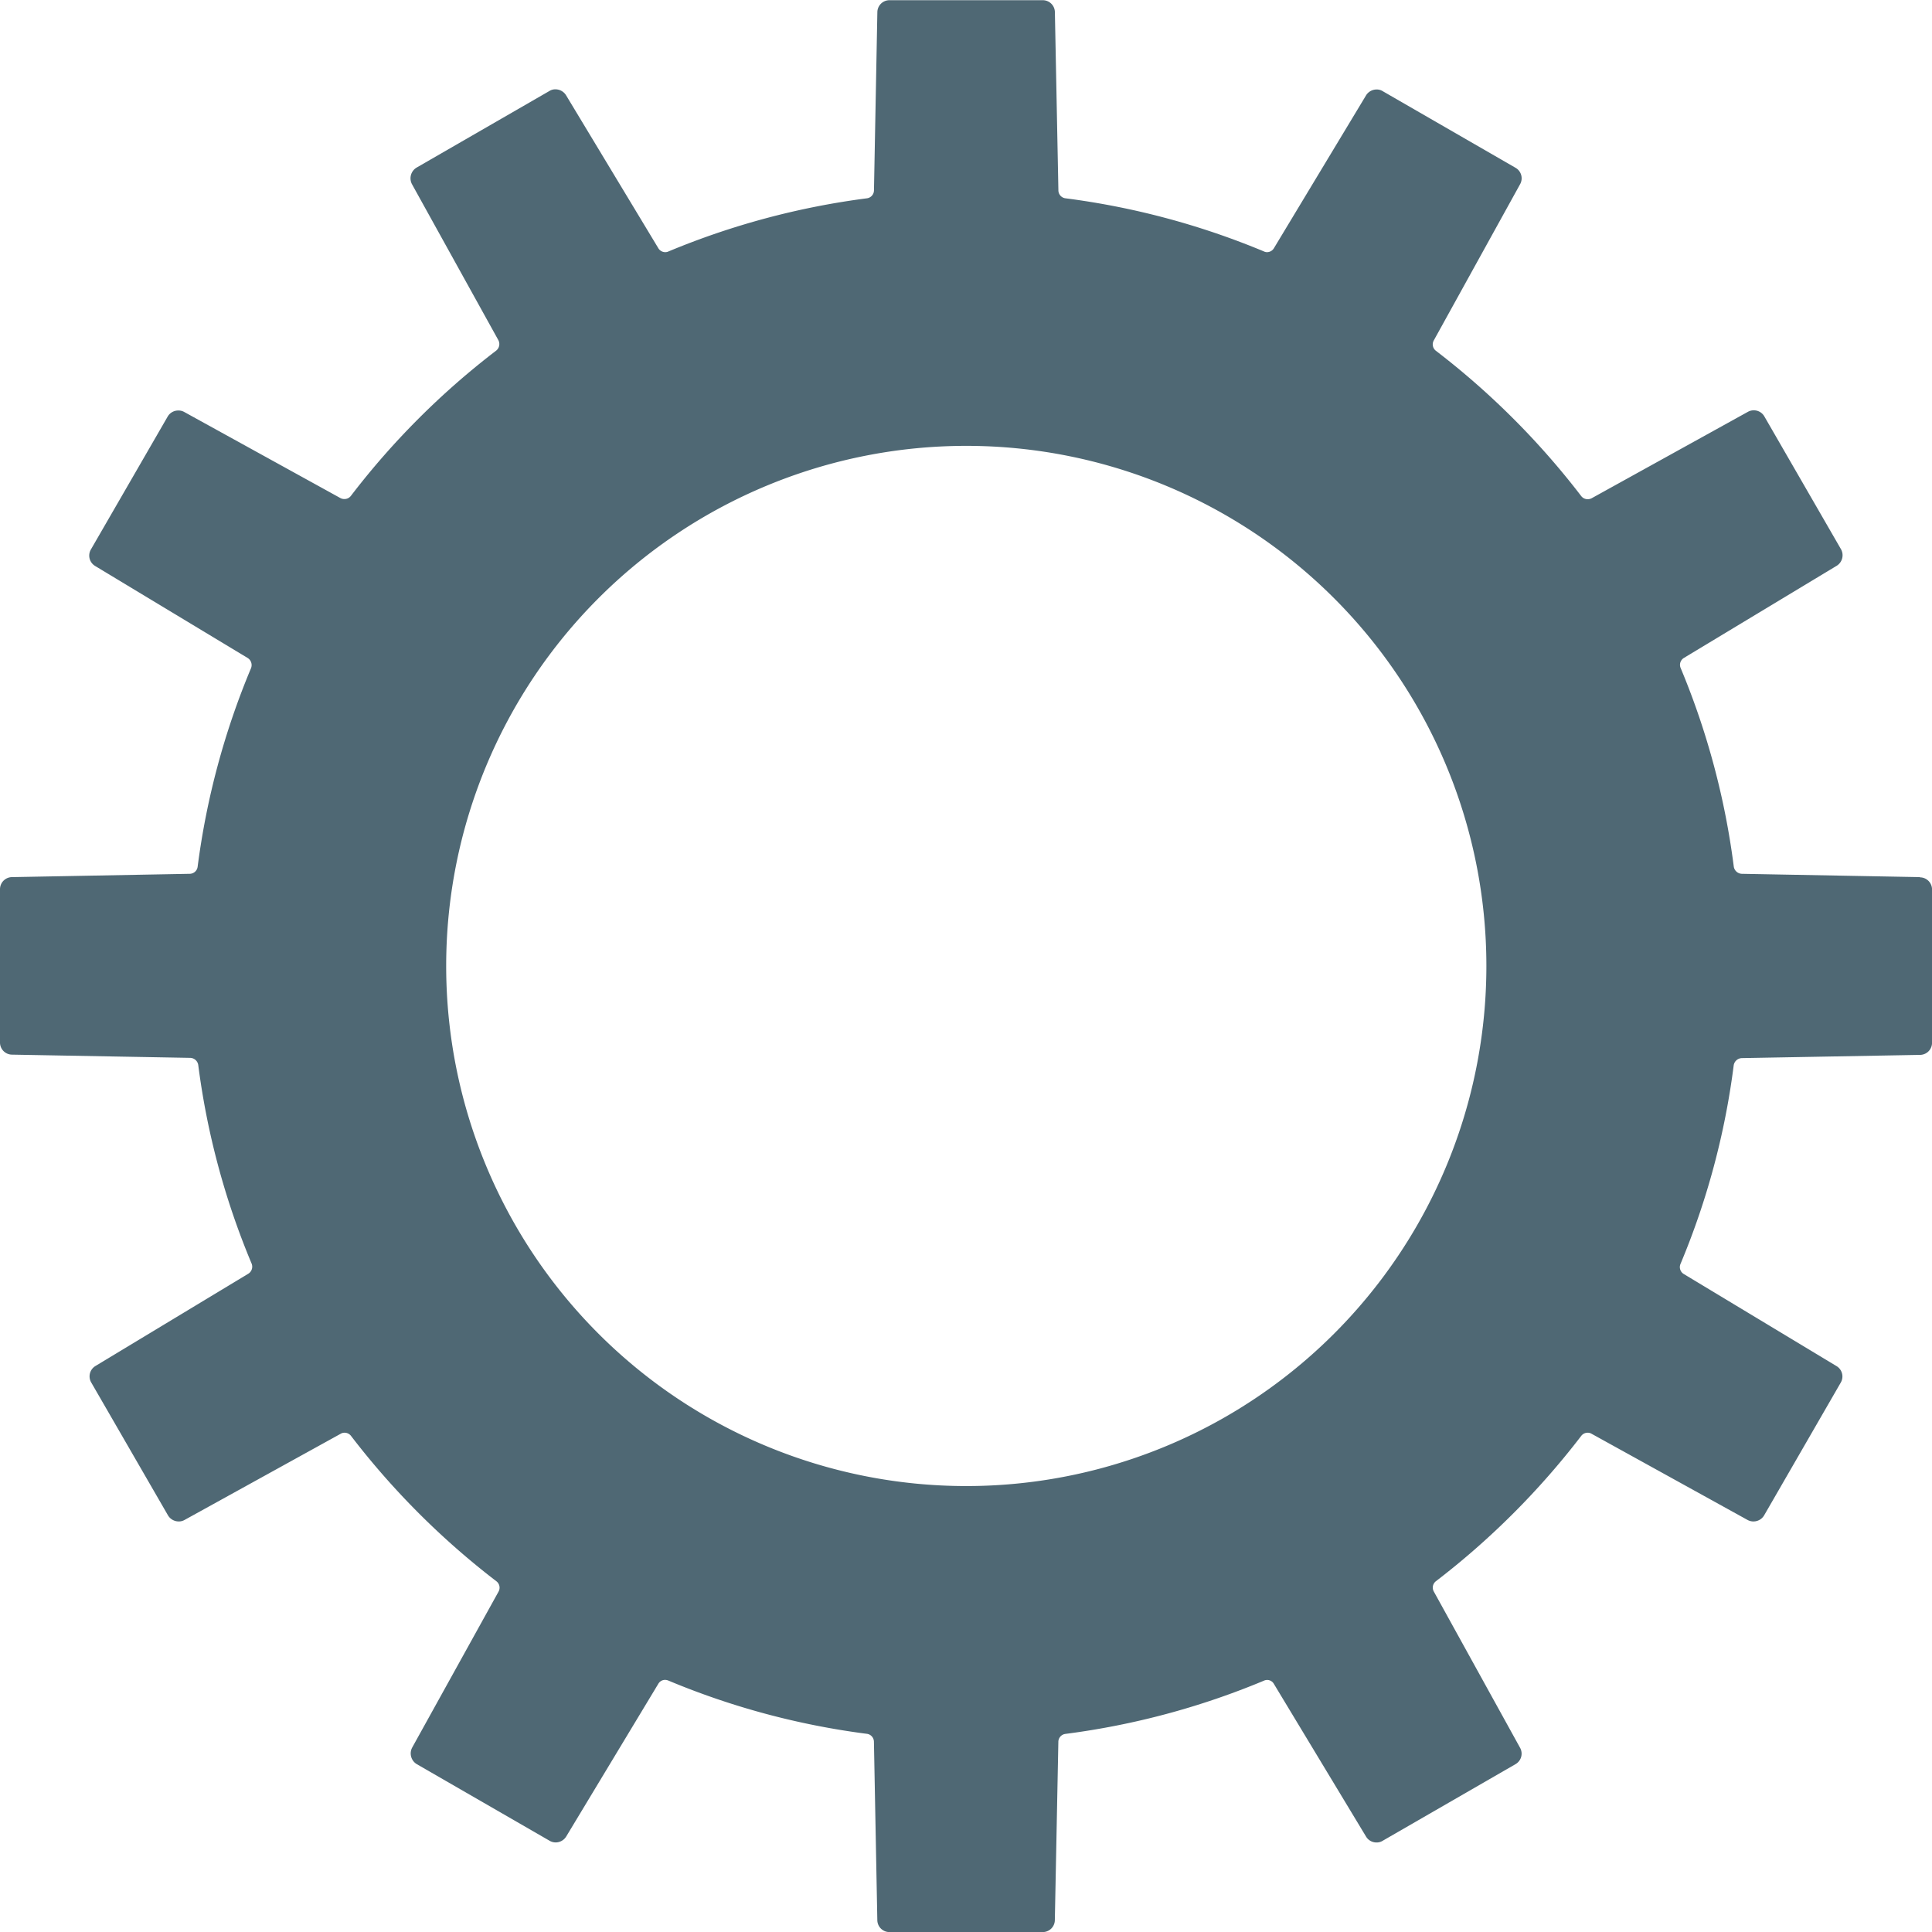
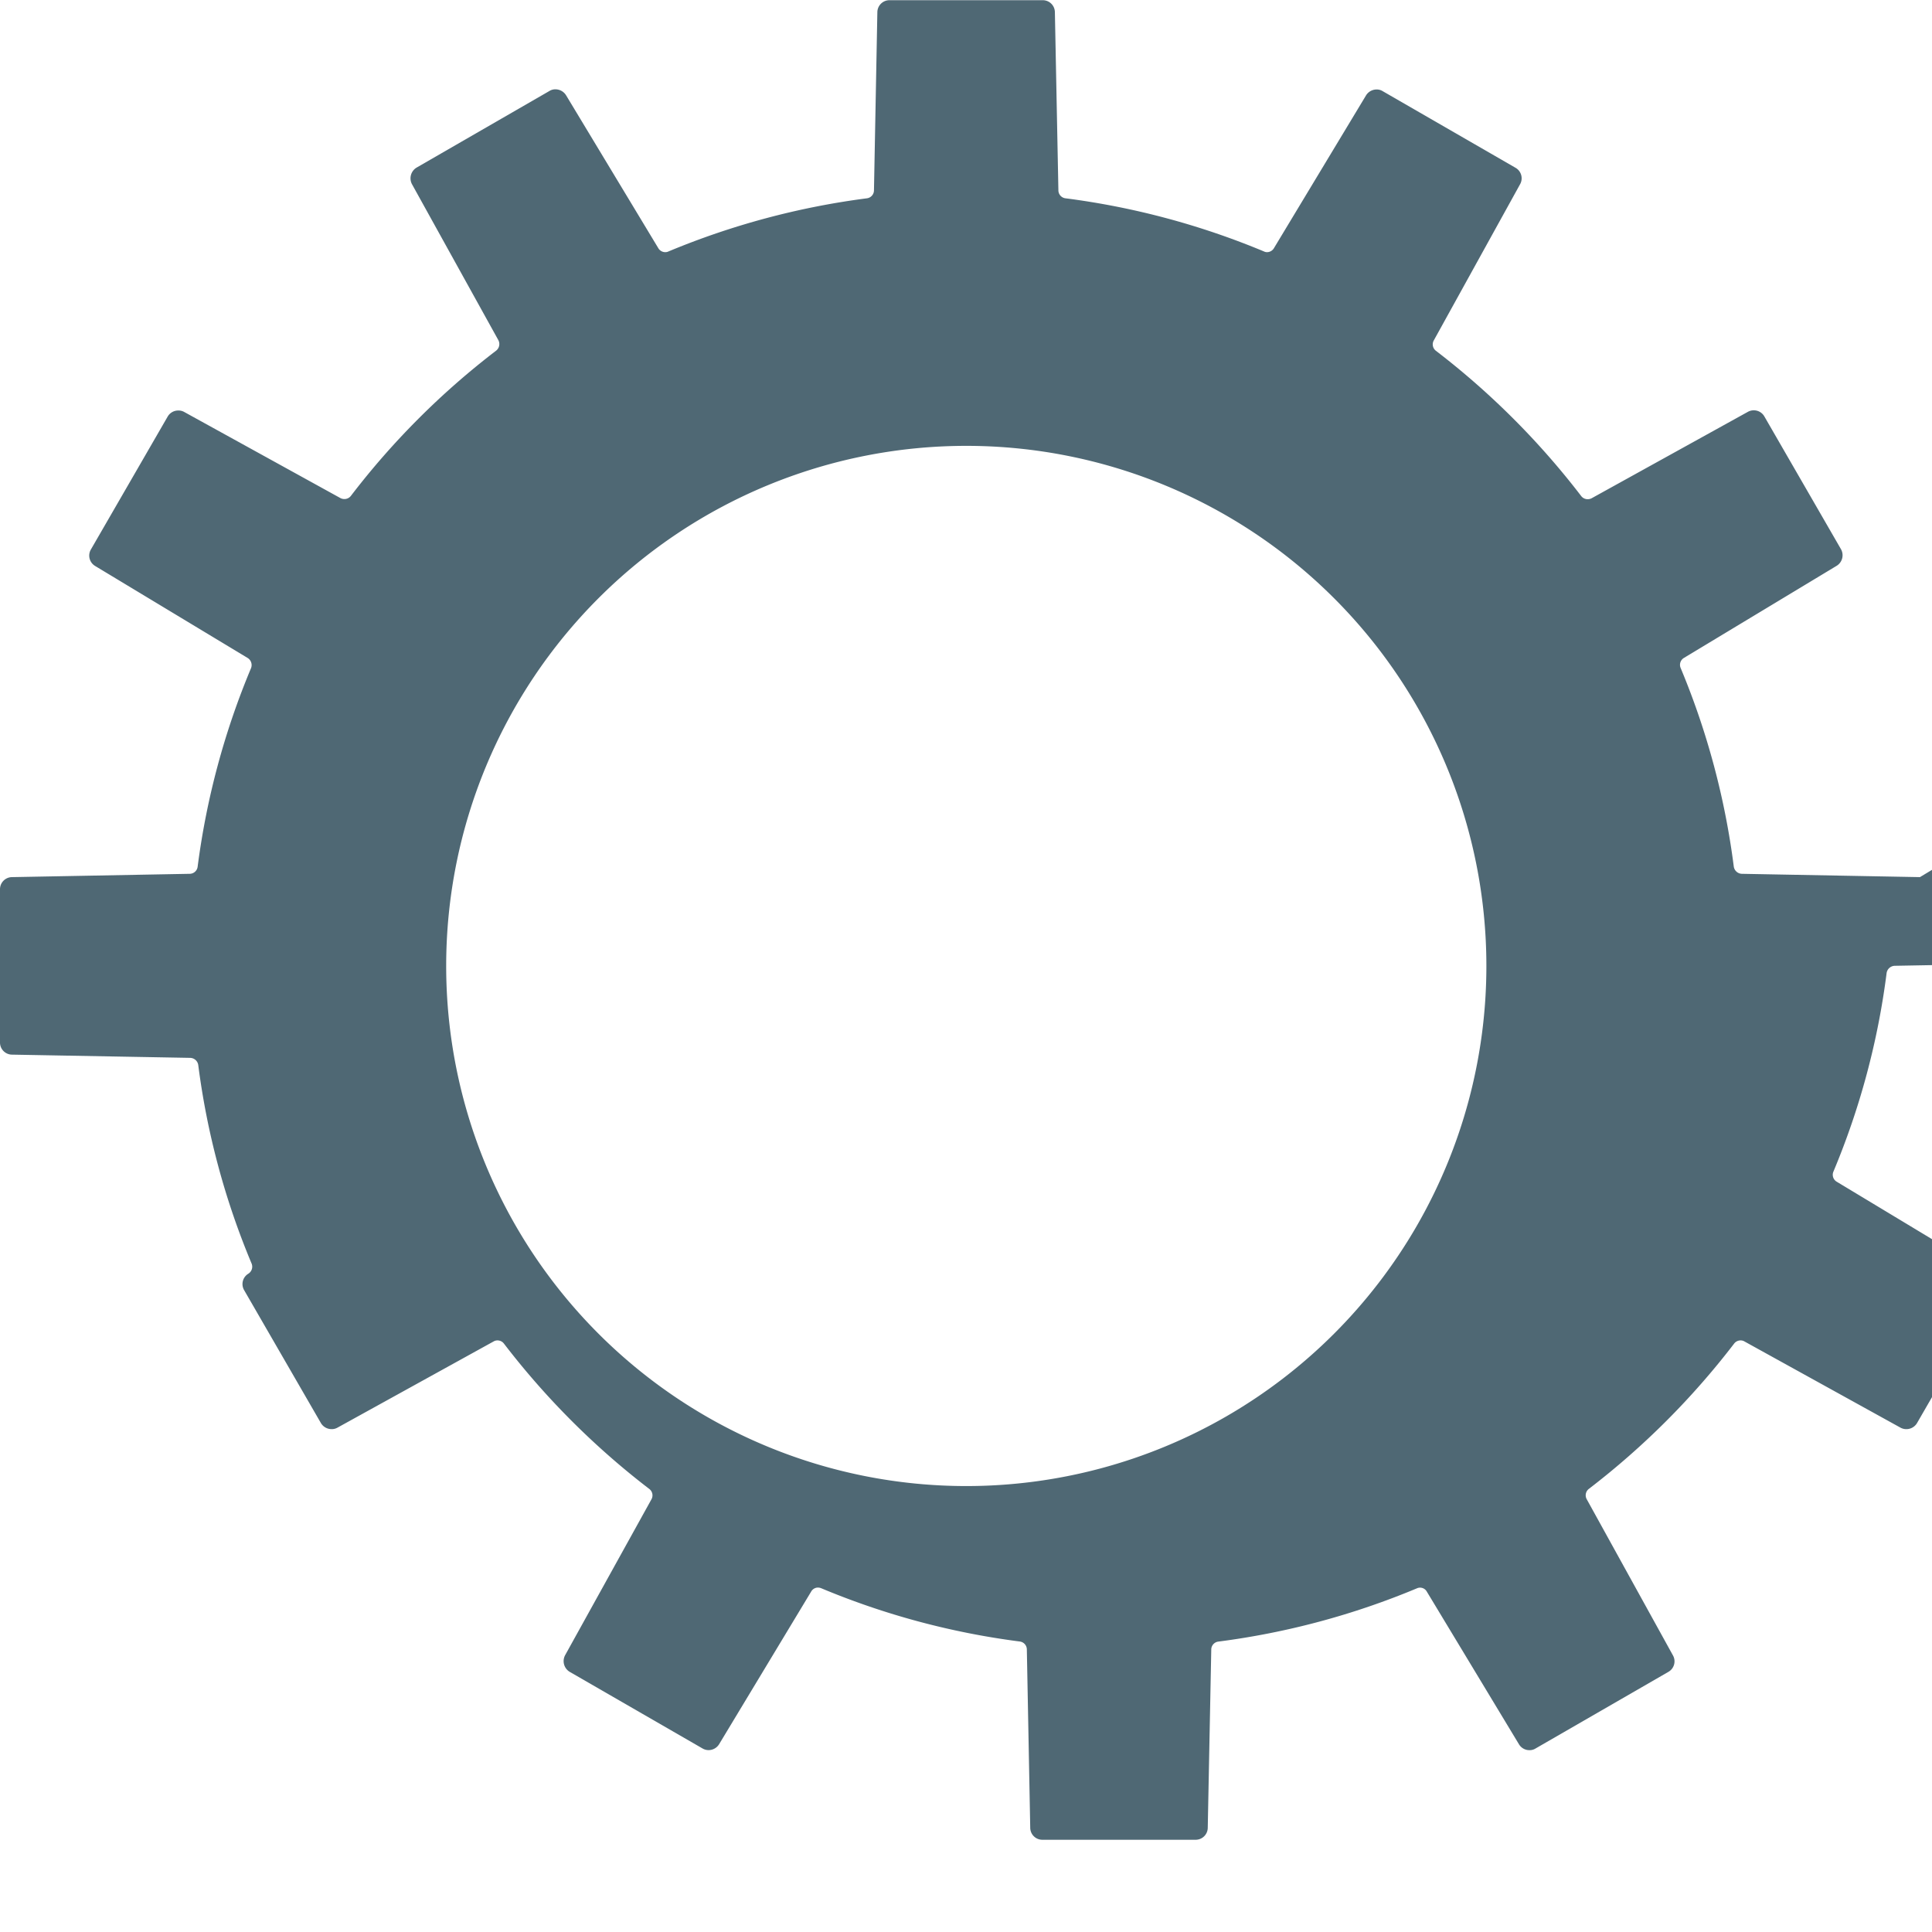
<svg xmlns="http://www.w3.org/2000/svg" width="47.886" height="47.886" viewBox="0 0 47.886 47.886">
-   <path id="Path_34803" data-name="Path 34803" d="M47.587,101.681l-4.414-.082a.209.209,0,0,1-.2-.179A19.047,19.047,0,0,0,41.657,96.5a.2.2,0,0,1,.082-.253l3.782-2.281a.307.307,0,0,0,.109-.413l-1.9-3.292a.3.3,0,0,0-.258-.15.3.3,0,0,0-.152.039L39.451,92.29a.207.207,0,0,1-.1.024.2.2,0,0,1-.159-.077,19.441,19.441,0,0,0-3.6-3.6.2.2,0,0,1-.053-.261l2.136-3.866a.3.3,0,0,0-.111-.41l-3.294-1.9a.274.274,0,0,0-.15-.041.308.308,0,0,0-.261.145l-2.283,3.787a.2.2,0,0,1-.174.1.166.166,0,0,1-.072-.017,19.109,19.109,0,0,0-4.921-1.318.2.2,0,0,1-.176-.2l-.087-4.416a.3.3,0,0,0-.3-.294h-3.8a.3.3,0,0,0-.3.294l-.084,4.416a.2.2,0,0,1-.174.2,19.181,19.181,0,0,0-4.921,1.318.182.182,0,0,1-.08.017.2.2,0,0,1-.171-.1L14.029,82.3a.311.311,0,0,0-.261-.145.274.274,0,0,0-.15.041l-3.294,1.9a.31.31,0,0,0-.113.41l2.141,3.866a.207.207,0,0,1-.056.261,19.3,19.3,0,0,0-3.6,3.6.2.2,0,0,1-.159.077.207.207,0,0,1-.1-.024L4.566,90.152a.284.284,0,0,0-.147-.036.3.3,0,0,0-.263.15l-1.9,3.289a.3.3,0,0,0,.1.413l3.782,2.281a.208.208,0,0,1,.084.253,19.057,19.057,0,0,0-1.323,4.918.2.2,0,0,1-.2.179L.3,101.681a.3.3,0,0,0-.3.3v3.8a.3.3,0,0,0,.3.3l4.414.08a.207.207,0,0,1,.2.179,18.978,18.978,0,0,0,1.323,4.921.205.205,0,0,1-.084.251L2.363,113.8a.3.3,0,0,0-.1.41l1.9,3.289a.308.308,0,0,0,.263.152.284.284,0,0,0,.147-.036l3.869-2.136a.185.185,0,0,1,.1-.027.2.2,0,0,1,.159.08,19.443,19.443,0,0,0,3.6,3.6.2.2,0,0,1,.056.258l-2.141,3.866a.31.31,0,0,0,.113.41l3.294,1.9a.3.3,0,0,0,.15.041.308.308,0,0,0,.261-.147l2.281-3.782a.194.194,0,0,1,.171-.1.235.235,0,0,1,.08.017,19.038,19.038,0,0,0,4.921,1.32.2.2,0,0,1,.174.2l.084,4.414a.3.3,0,0,0,.3.3h3.8a.3.3,0,0,0,.3-.3l.087-4.412a.2.2,0,0,1,.176-.2,19.09,19.09,0,0,0,4.921-1.32.191.191,0,0,1,.246.082l2.283,3.782a.3.3,0,0,0,.261.147.274.274,0,0,0,.15-.041l3.294-1.9a.3.3,0,0,0,.111-.41l-2.136-3.869a.2.2,0,0,1,.053-.256,19.443,19.443,0,0,0,3.6-3.6.2.2,0,0,1,.159-.08.185.185,0,0,1,.1.027l3.866,2.136a.3.3,0,0,0,.152.036.306.306,0,0,0,.258-.152l1.9-3.292a.3.3,0,0,0-.109-.408l-3.784-2.281a.2.2,0,0,1-.08-.251,18.917,18.917,0,0,0,1.318-4.921.211.211,0,0,1,.2-.179l4.416-.08a.3.3,0,0,0,.3-.3v-3.8a.3.3,0,0,0-.3-.3M23.941,116.774a12.891,12.891,0,1,1,12.9-12.89,12.891,12.891,0,0,1-12.9,12.89" transform="translate(0 -79.941)" fill="#4f6874" />
+   <path id="Path_34803" data-name="Path 34803" d="M47.587,101.681l-4.414-.082a.209.209,0,0,1-.2-.179A19.047,19.047,0,0,0,41.657,96.5a.2.2,0,0,1,.082-.253l3.782-2.281a.307.307,0,0,0,.109-.413l-1.9-3.292a.3.3,0,0,0-.258-.15.3.3,0,0,0-.152.039L39.451,92.29a.207.207,0,0,1-.1.024.2.2,0,0,1-.159-.077,19.441,19.441,0,0,0-3.6-3.6.2.2,0,0,1-.053-.261l2.136-3.866a.3.3,0,0,0-.111-.41l-3.294-1.9a.274.274,0,0,0-.15-.041.308.308,0,0,0-.261.145l-2.283,3.787a.2.2,0,0,1-.174.1.166.166,0,0,1-.072-.017,19.109,19.109,0,0,0-4.921-1.318.2.2,0,0,1-.176-.2l-.087-4.416a.3.3,0,0,0-.3-.294h-3.8a.3.3,0,0,0-.3.294l-.084,4.416a.2.2,0,0,1-.174.2,19.181,19.181,0,0,0-4.921,1.318.182.182,0,0,1-.08.017.2.2,0,0,1-.171-.1L14.029,82.3a.311.311,0,0,0-.261-.145.274.274,0,0,0-.15.041l-3.294,1.9a.31.31,0,0,0-.113.41l2.141,3.866a.207.207,0,0,1-.056.261,19.3,19.3,0,0,0-3.6,3.6.2.2,0,0,1-.159.077.207.207,0,0,1-.1-.024L4.566,90.152a.284.284,0,0,0-.147-.036.3.3,0,0,0-.263.15l-1.9,3.289a.3.3,0,0,0,.1.413l3.782,2.281a.208.208,0,0,1,.084.253,19.057,19.057,0,0,0-1.323,4.918.2.2,0,0,1-.2.179L.3,101.681a.3.3,0,0,0-.3.3v3.8a.3.3,0,0,0,.3.3l4.414.08a.207.207,0,0,1,.2.179,18.978,18.978,0,0,0,1.323,4.921.205.205,0,0,1-.084.251a.3.3,0,0,0-.1.41l1.9,3.289a.308.308,0,0,0,.263.152.284.284,0,0,0,.147-.036l3.869-2.136a.185.185,0,0,1,.1-.027.2.2,0,0,1,.159.08,19.443,19.443,0,0,0,3.6,3.6.2.2,0,0,1,.056.258l-2.141,3.866a.31.31,0,0,0,.113.41l3.294,1.9a.3.3,0,0,0,.15.041.308.308,0,0,0,.261-.147l2.281-3.782a.194.194,0,0,1,.171-.1.235.235,0,0,1,.08.017,19.038,19.038,0,0,0,4.921,1.32.2.2,0,0,1,.174.2l.084,4.414a.3.3,0,0,0,.3.3h3.8a.3.3,0,0,0,.3-.3l.087-4.412a.2.2,0,0,1,.176-.2,19.09,19.09,0,0,0,4.921-1.32.191.191,0,0,1,.246.082l2.283,3.782a.3.3,0,0,0,.261.147.274.274,0,0,0,.15-.041l3.294-1.9a.3.3,0,0,0,.111-.41l-2.136-3.869a.2.2,0,0,1,.053-.256,19.443,19.443,0,0,0,3.6-3.6.2.2,0,0,1,.159-.08.185.185,0,0,1,.1.027l3.866,2.136a.3.3,0,0,0,.152.036.306.306,0,0,0,.258-.152l1.9-3.292a.3.3,0,0,0-.109-.408l-3.784-2.281a.2.2,0,0,1-.08-.251,18.917,18.917,0,0,0,1.318-4.921.211.211,0,0,1,.2-.179l4.416-.08a.3.3,0,0,0,.3-.3v-3.8a.3.3,0,0,0-.3-.3M23.941,116.774a12.891,12.891,0,1,1,12.9-12.89,12.891,12.891,0,0,1-12.9,12.89" transform="translate(0 -79.941)" fill="#4f6874" />
</svg>